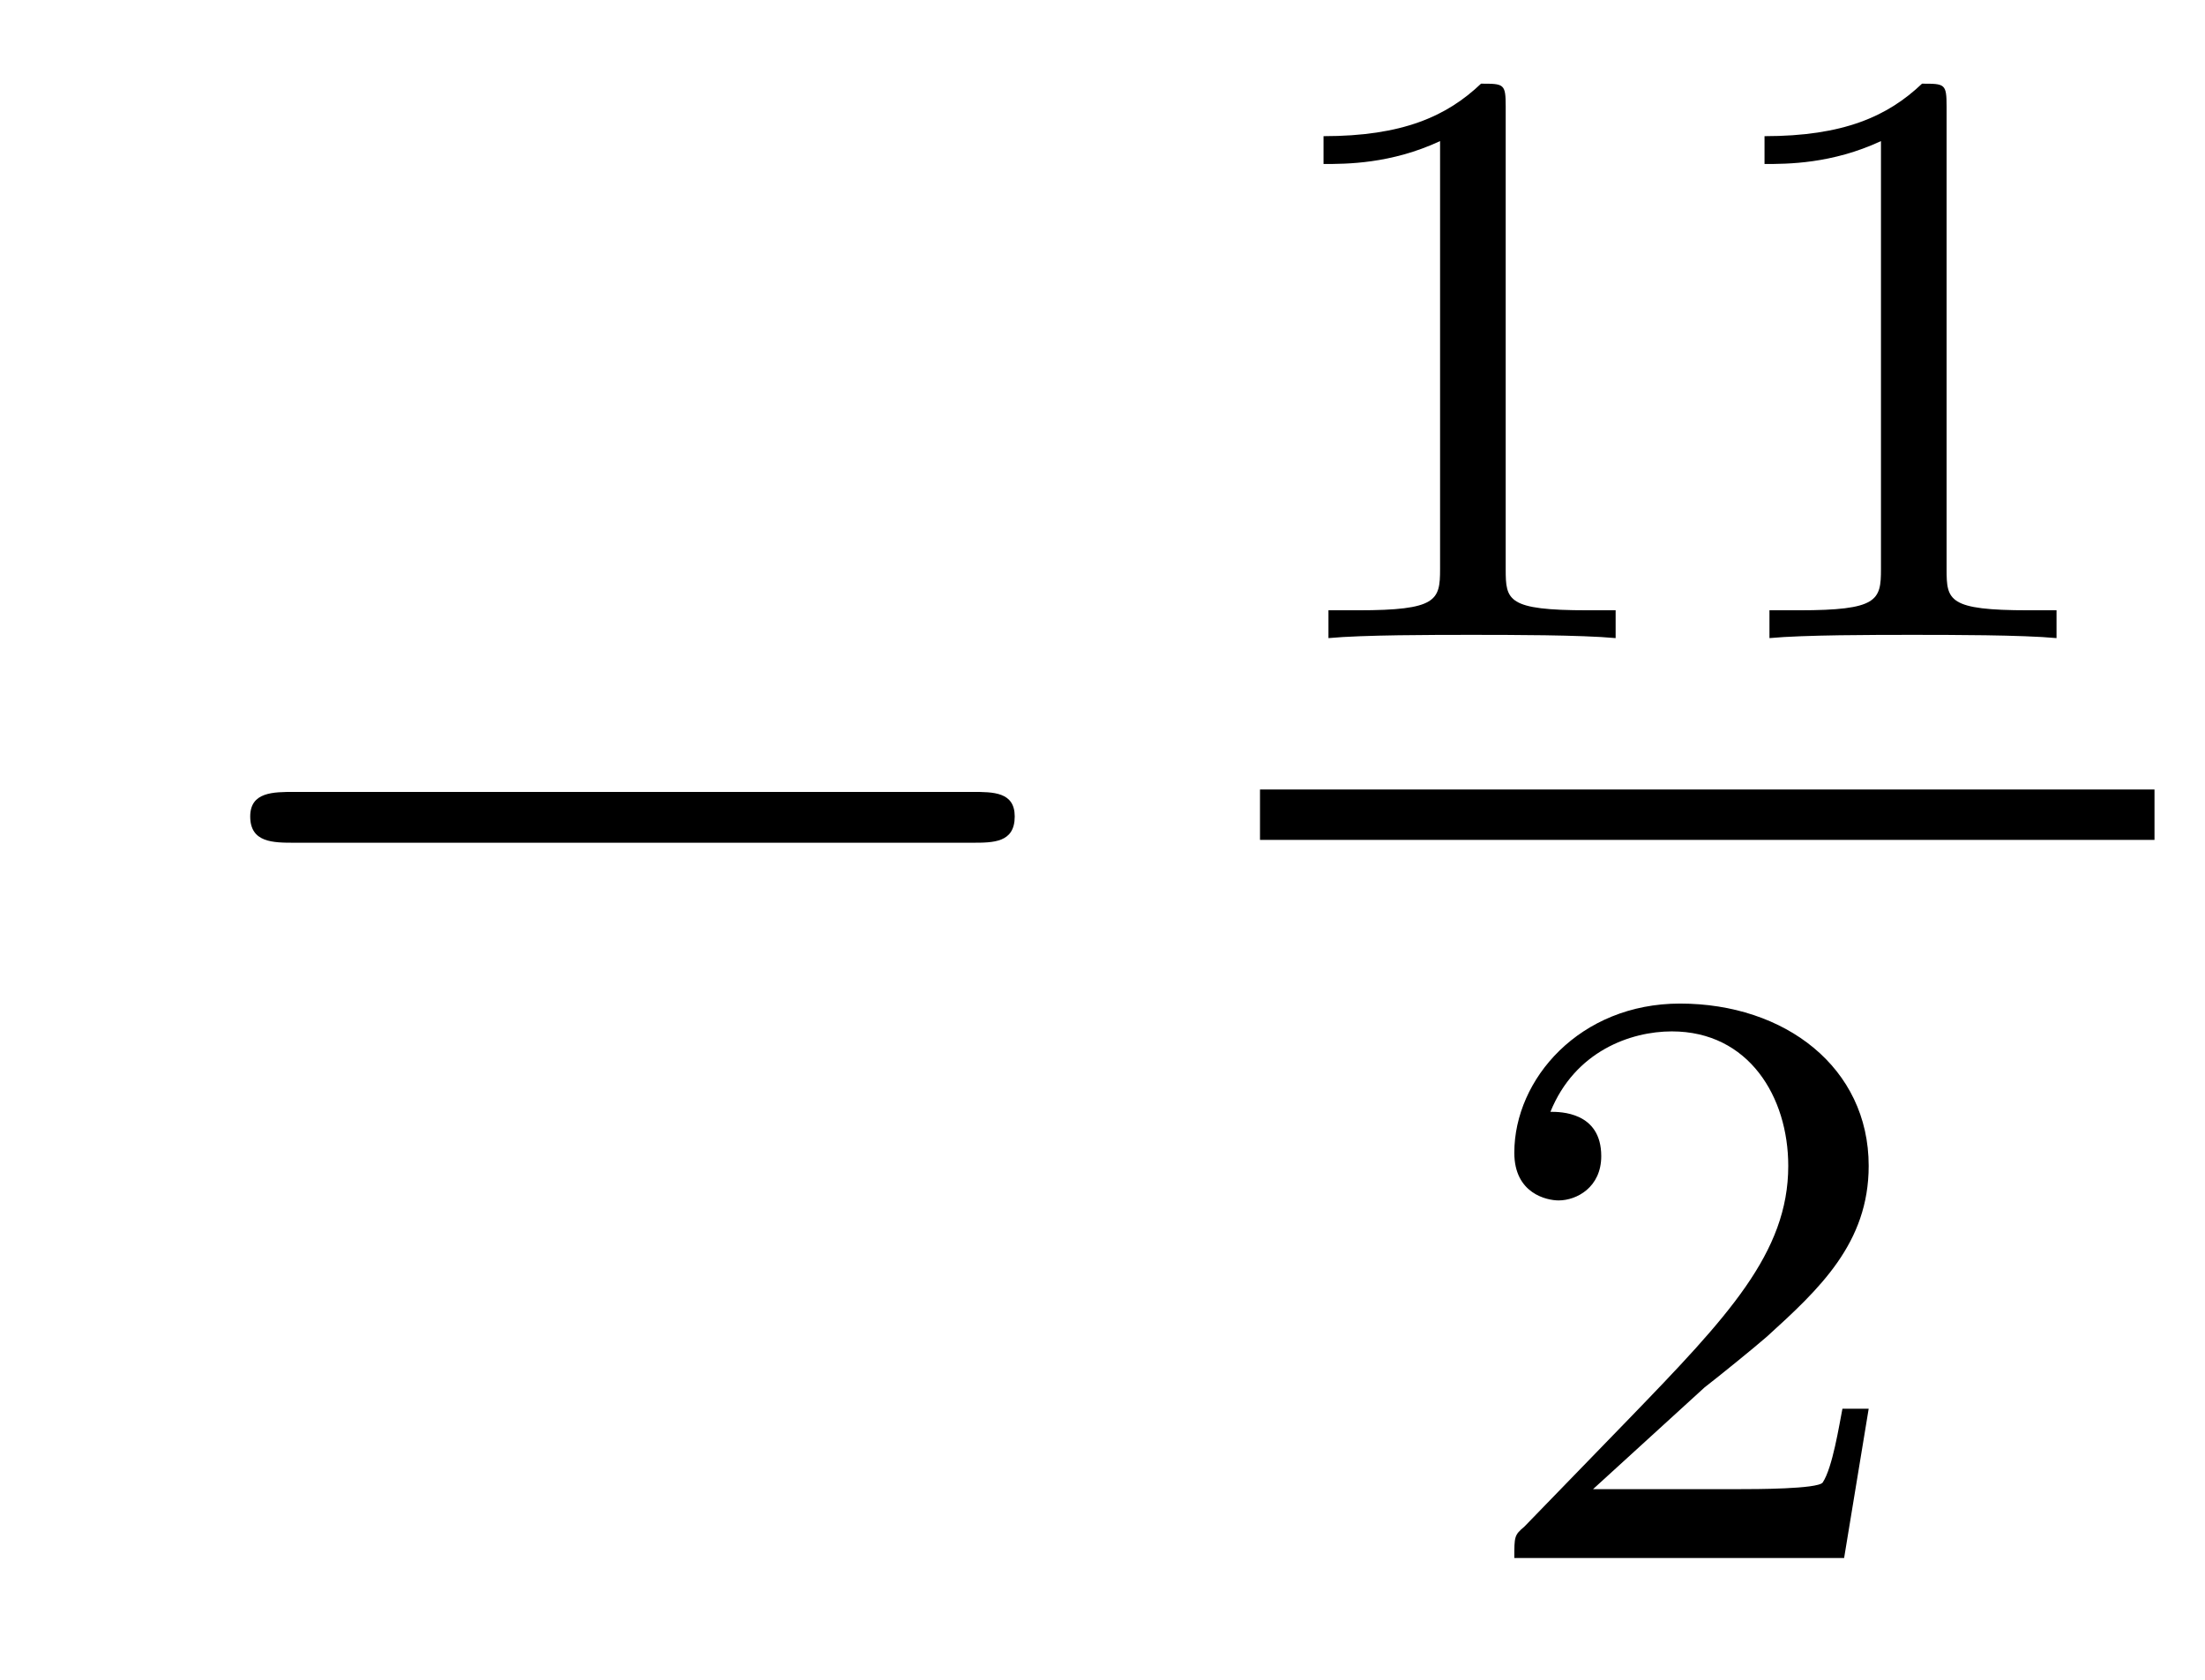
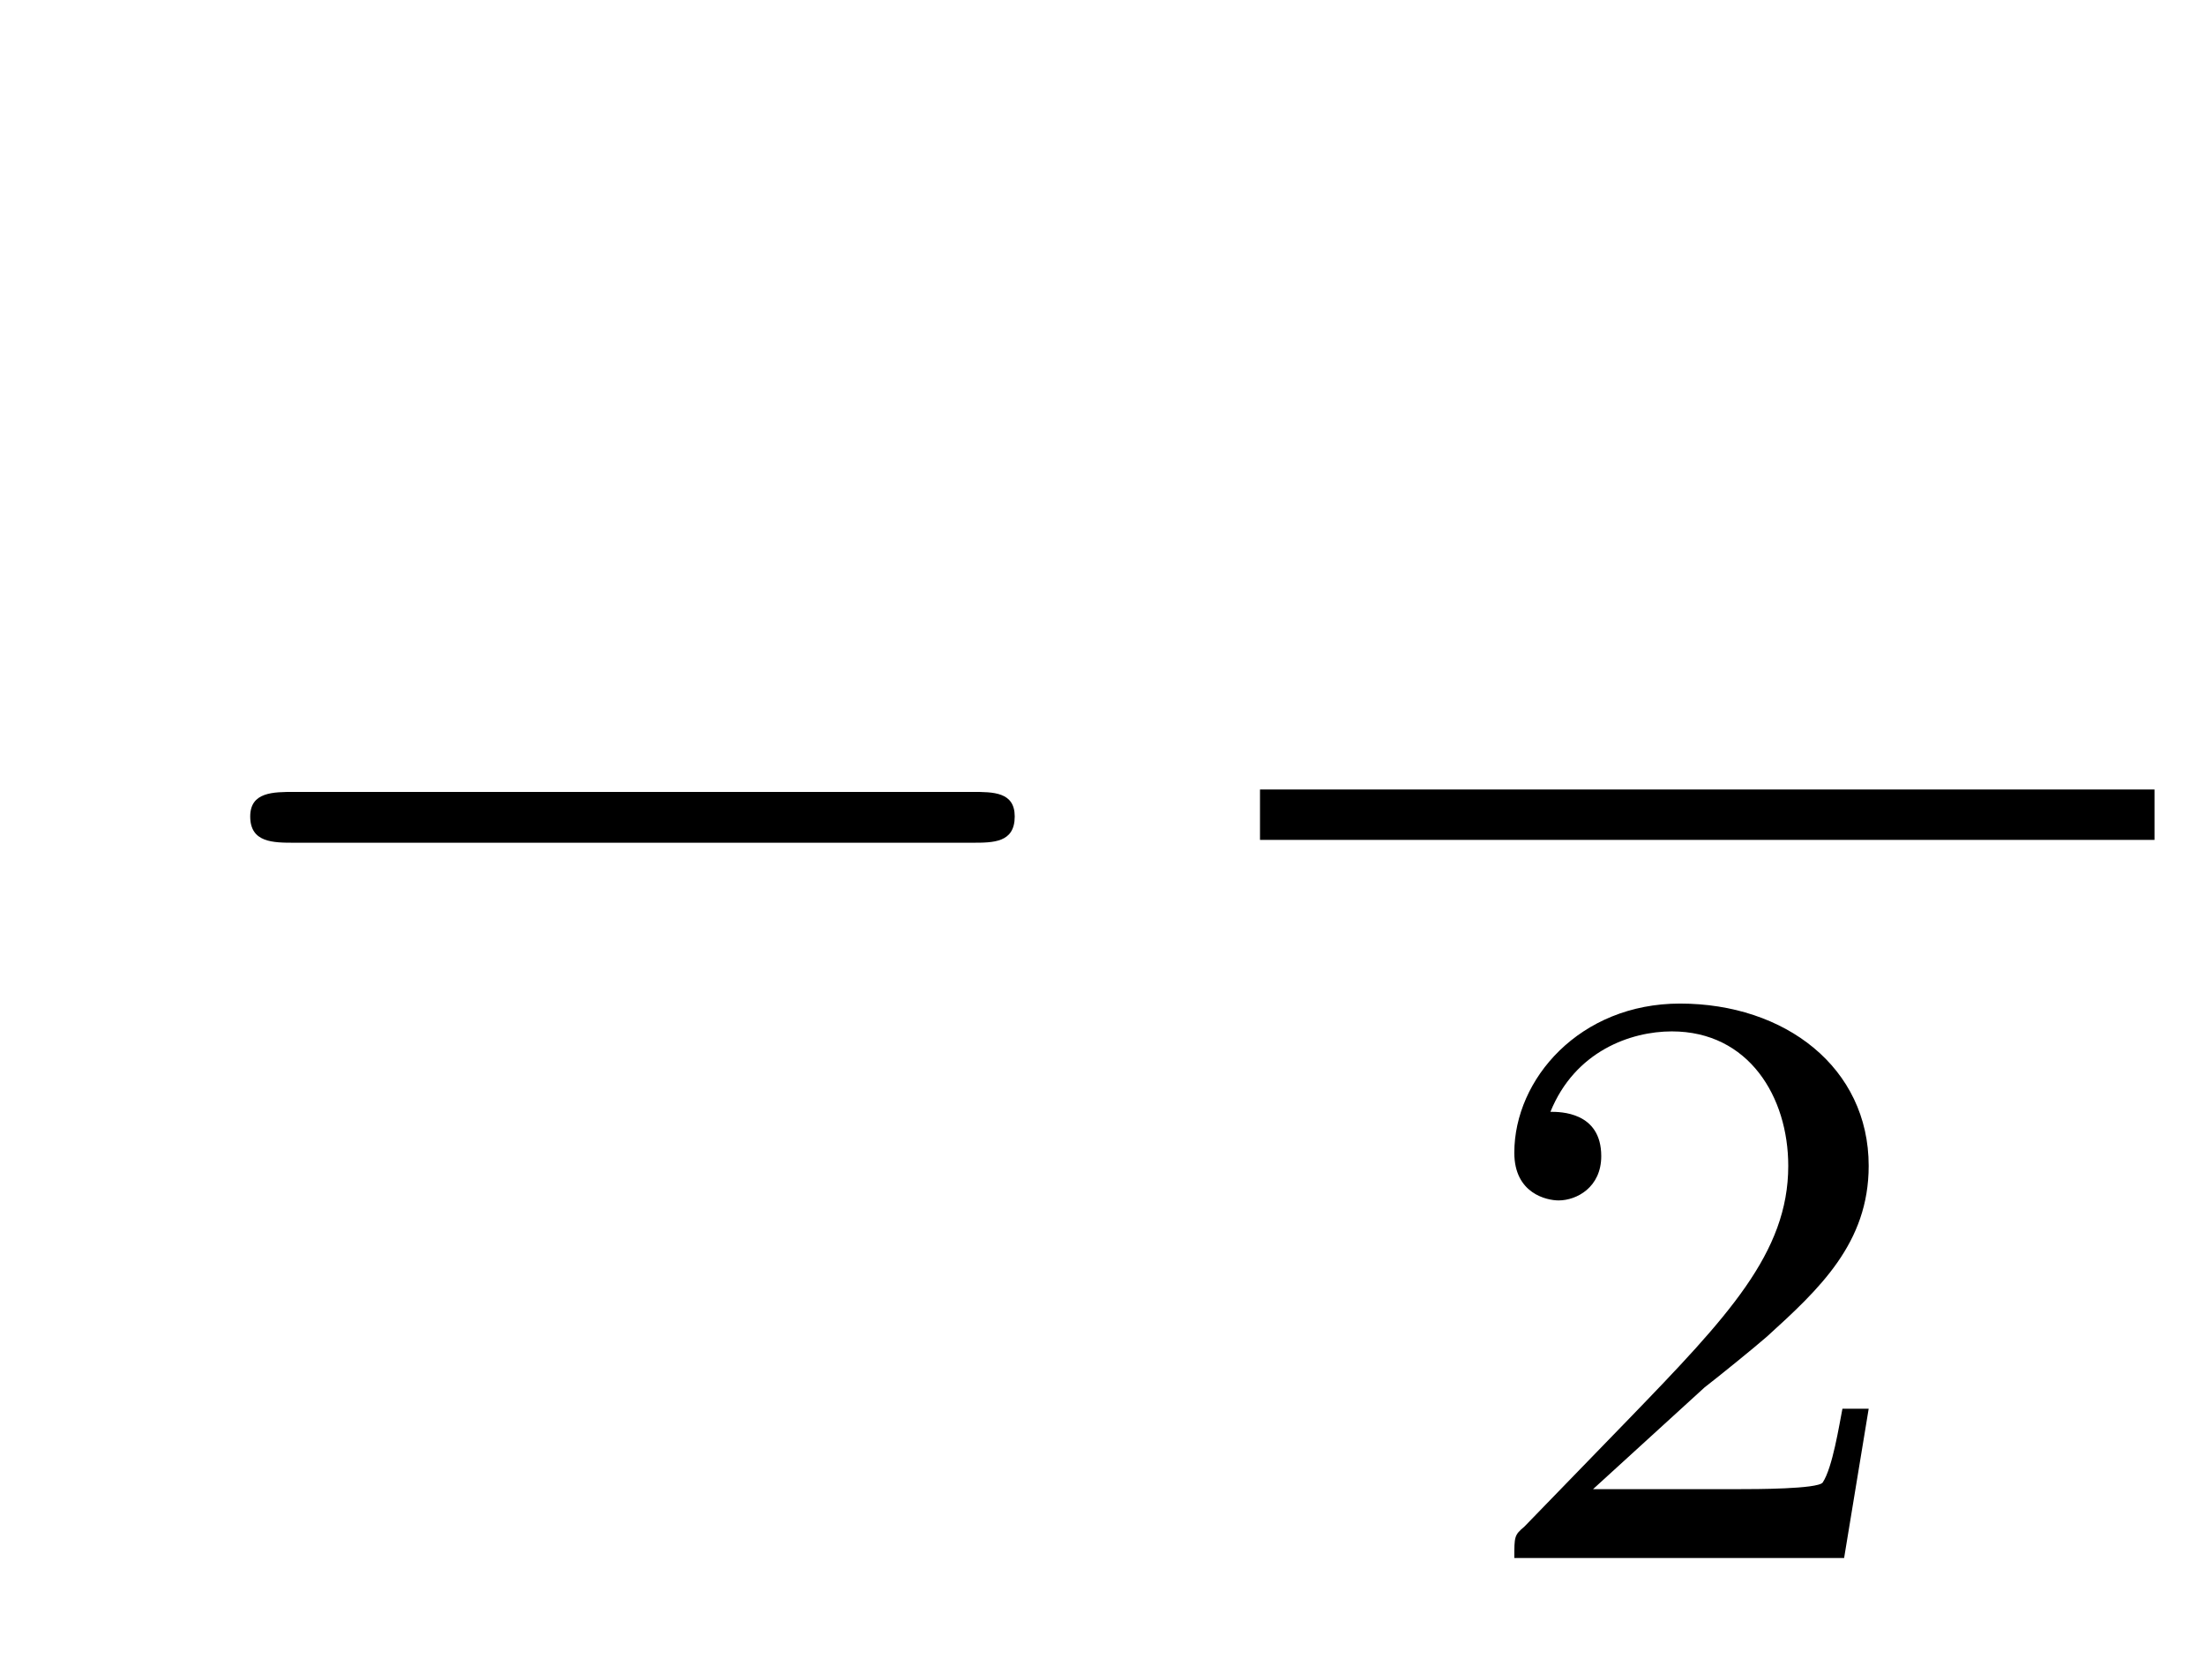
<svg xmlns="http://www.w3.org/2000/svg" height="16pt" version="1.1" viewBox="0 -16 21 16" width="21pt">
  <g id="page1">
    <g transform="matrix(1 0 0 1 -127 649)">
      <path d="M136.258 -656.973C136.461 -656.973 136.664 -656.973 136.664 -657.223C136.664 -657.457 136.461 -657.457 136.258 -657.457H129.805C129.602 -657.457 129.383 -657.457 129.383 -657.223C129.383 -656.973 129.602 -656.973 129.805 -656.973H136.258ZM137.637 -654.238" fill-rule="evenodd" />
-       <path d="M141.34 -663.984C141.34 -664.203 141.324 -664.203 141.105 -664.203C140.777 -663.891 140.355 -663.703 139.605 -663.703V-663.438C139.824 -663.438 140.246 -663.438 140.715 -663.656V-659.578C140.715 -659.281 140.684 -659.187 139.934 -659.187H139.652V-658.922C139.98 -658.953 140.652 -658.953 141.012 -658.953C141.371 -658.953 142.059 -658.953 142.387 -658.922V-659.187H142.121C141.355 -659.187 141.34 -659.281 141.34 -659.578V-663.984ZM145.539 -663.984C145.539 -664.203 145.523 -664.203 145.305 -664.203C144.977 -663.891 144.555 -663.703 143.805 -663.703V-663.438C144.023 -663.438 144.445 -663.438 144.914 -663.656V-659.578C144.914 -659.281 144.883 -659.187 144.133 -659.187H143.852V-658.922C144.18 -658.953 144.852 -658.953 145.211 -658.953S146.258 -658.953 146.586 -658.922V-659.187H146.32C145.555 -659.187 145.539 -659.281 145.539 -659.578V-663.984ZM147.238 -658.922" fill-rule="evenodd" />
      <path d="M139 -657H147.519V-657.48H139" />
      <path d="M143.234 -651.785C143.375 -651.894 143.703 -652.16 143.828 -652.269C144.328 -652.723 144.797 -653.16 144.797 -653.895C144.797 -654.832 144 -655.441 143 -655.441C142.047 -655.441 141.422 -654.723 141.422 -654.02C141.422 -653.629 141.734 -653.566 141.844 -653.566C142.016 -653.566 142.25 -653.691 142.25 -653.988C142.25 -654.41 141.859 -654.41 141.766 -654.41C142 -654.988 142.531 -655.176 142.922 -655.176C143.656 -655.176 144.031 -654.551 144.031 -653.895C144.031 -653.066 143.453 -652.457 142.516 -651.488L141.516 -650.457C141.422 -650.379 141.422 -650.363 141.422 -650.16H144.563L144.797 -651.582H144.547C144.516 -651.426 144.453 -651.02 144.359 -650.879C144.312 -650.816 143.703 -650.816 143.578 -650.816H142.172L143.234 -651.785ZM145.199 -650.16" fill-rule="evenodd" />
    </g>
  </g>
</svg>